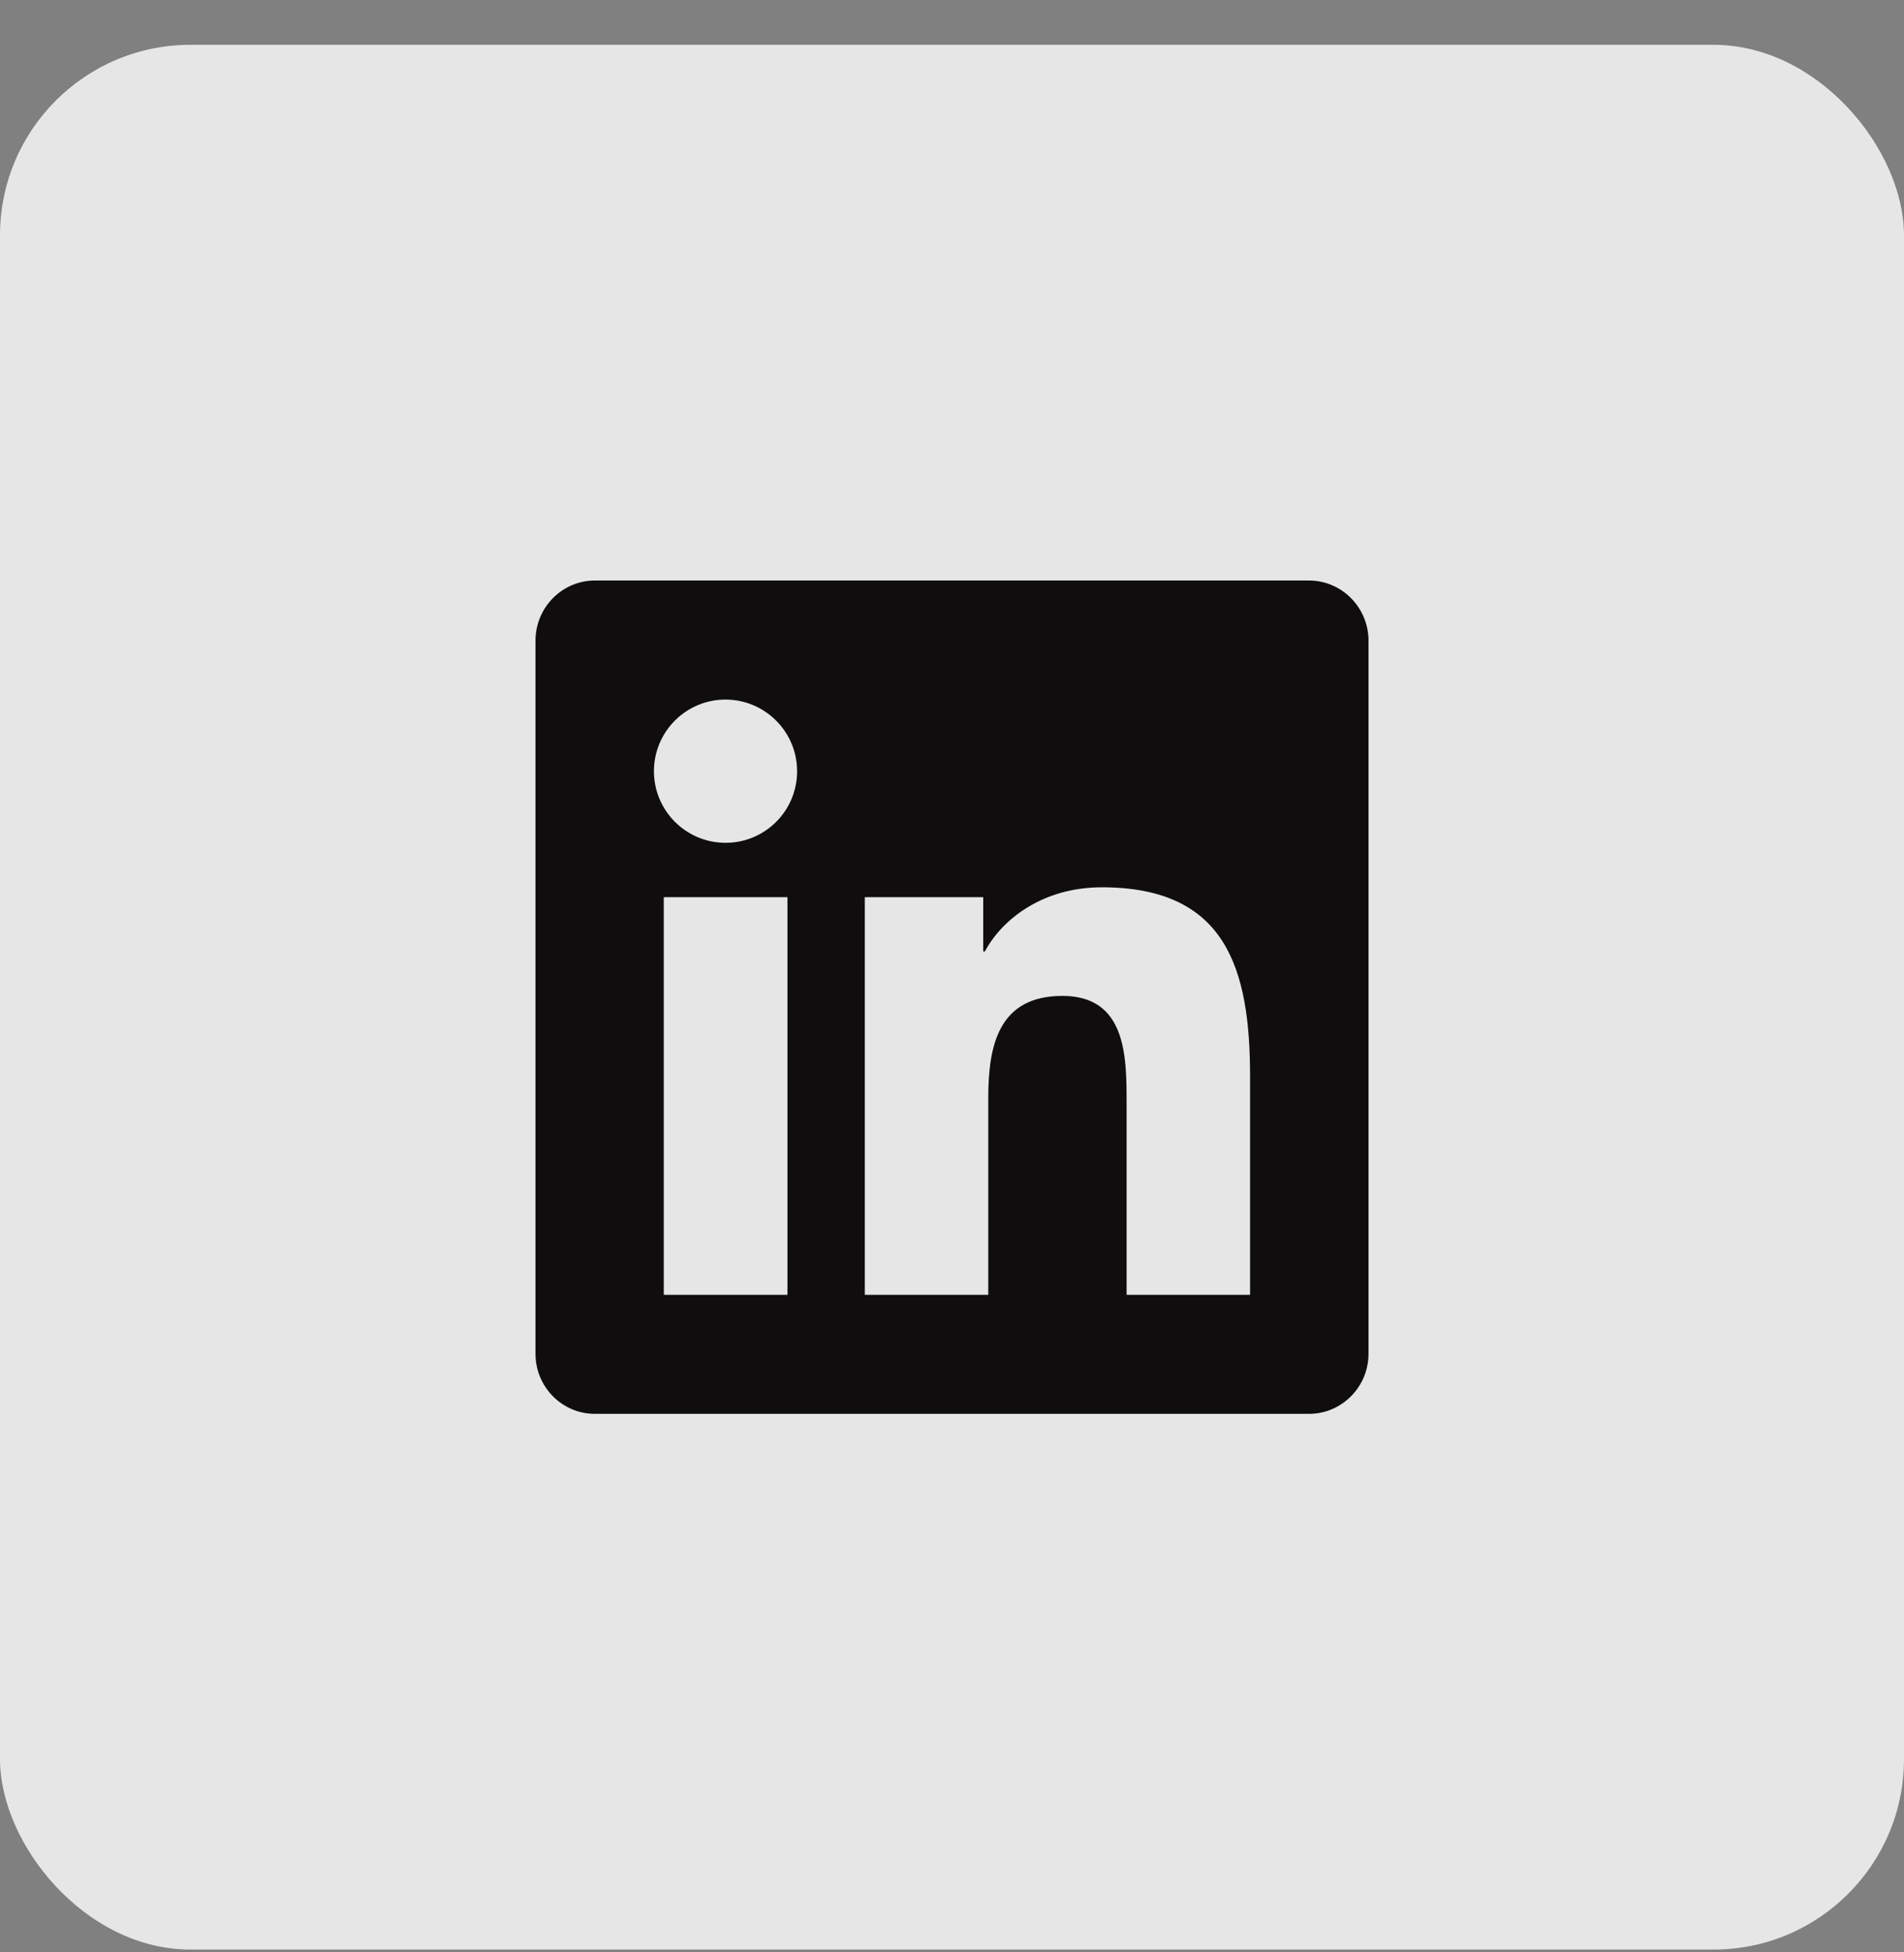
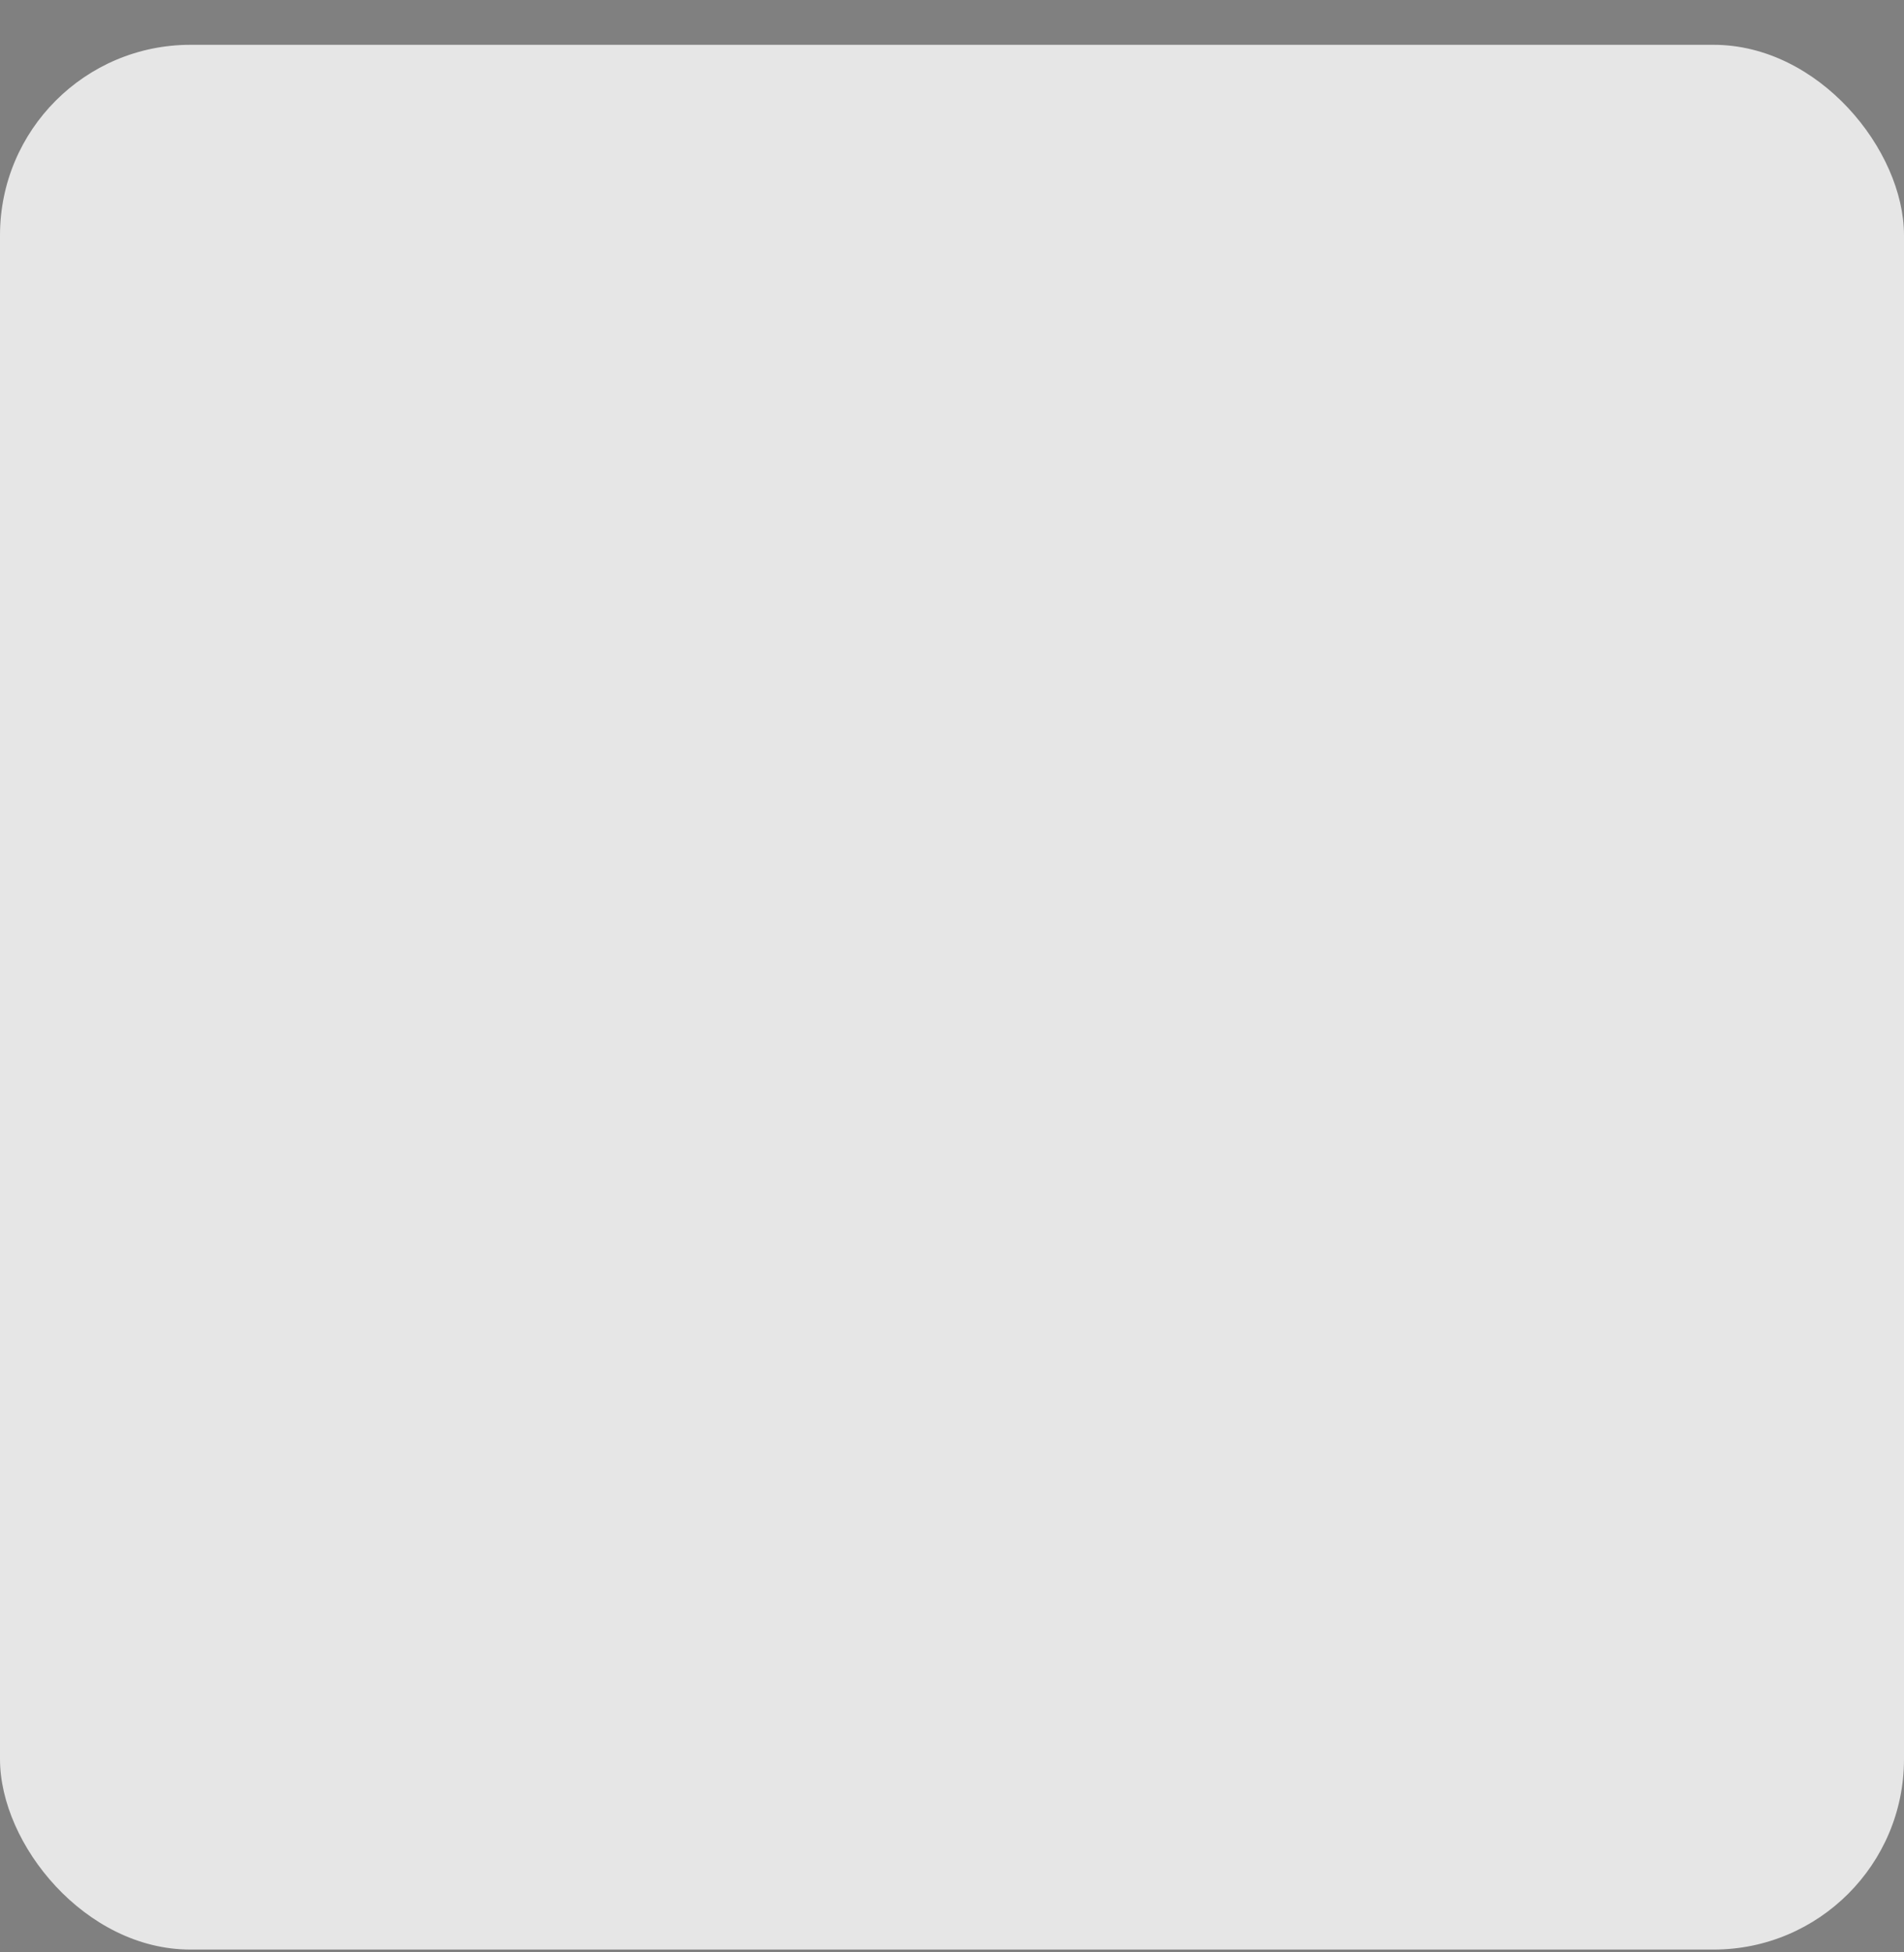
<svg xmlns="http://www.w3.org/2000/svg" width="40" height="41" viewBox="0 0 40 41" fill="none">
  <rect x="0" y="0" width="40" height="41" fill="#808080" stroke="none" />
  <rect y="0.941" width="40" height="40" rx="4" fill="white" fill-opacity="0.8" />
-   <path d="M27.5 12.191H12.496C11.809 12.191 11.25 12.758 11.25 13.453V28.43C11.25 29.125 11.809 29.691 12.496 29.691H27.5C28.188 29.691 28.75 29.125 28.75 28.43V13.453C28.75 12.758 28.188 12.191 27.5 12.191ZM16.539 27.191H13.945V18.84H16.543V27.191H16.539ZM15.242 17.699C14.41 17.699 13.738 17.023 13.738 16.195C13.738 15.367 14.41 14.691 15.242 14.691C16.07 14.691 16.746 15.367 16.746 16.195C16.746 17.027 16.074 17.699 15.242 17.699ZM26.262 27.191H23.668V23.129C23.668 22.16 23.648 20.914 22.32 20.914C20.969 20.914 20.762 21.969 20.762 23.059V27.191H18.168V18.84H20.656V19.98H20.691C21.039 19.324 21.887 18.633 23.148 18.633C25.773 18.633 26.262 20.363 26.262 22.613V27.191Z" fill="#0F0D0D" />
</svg>